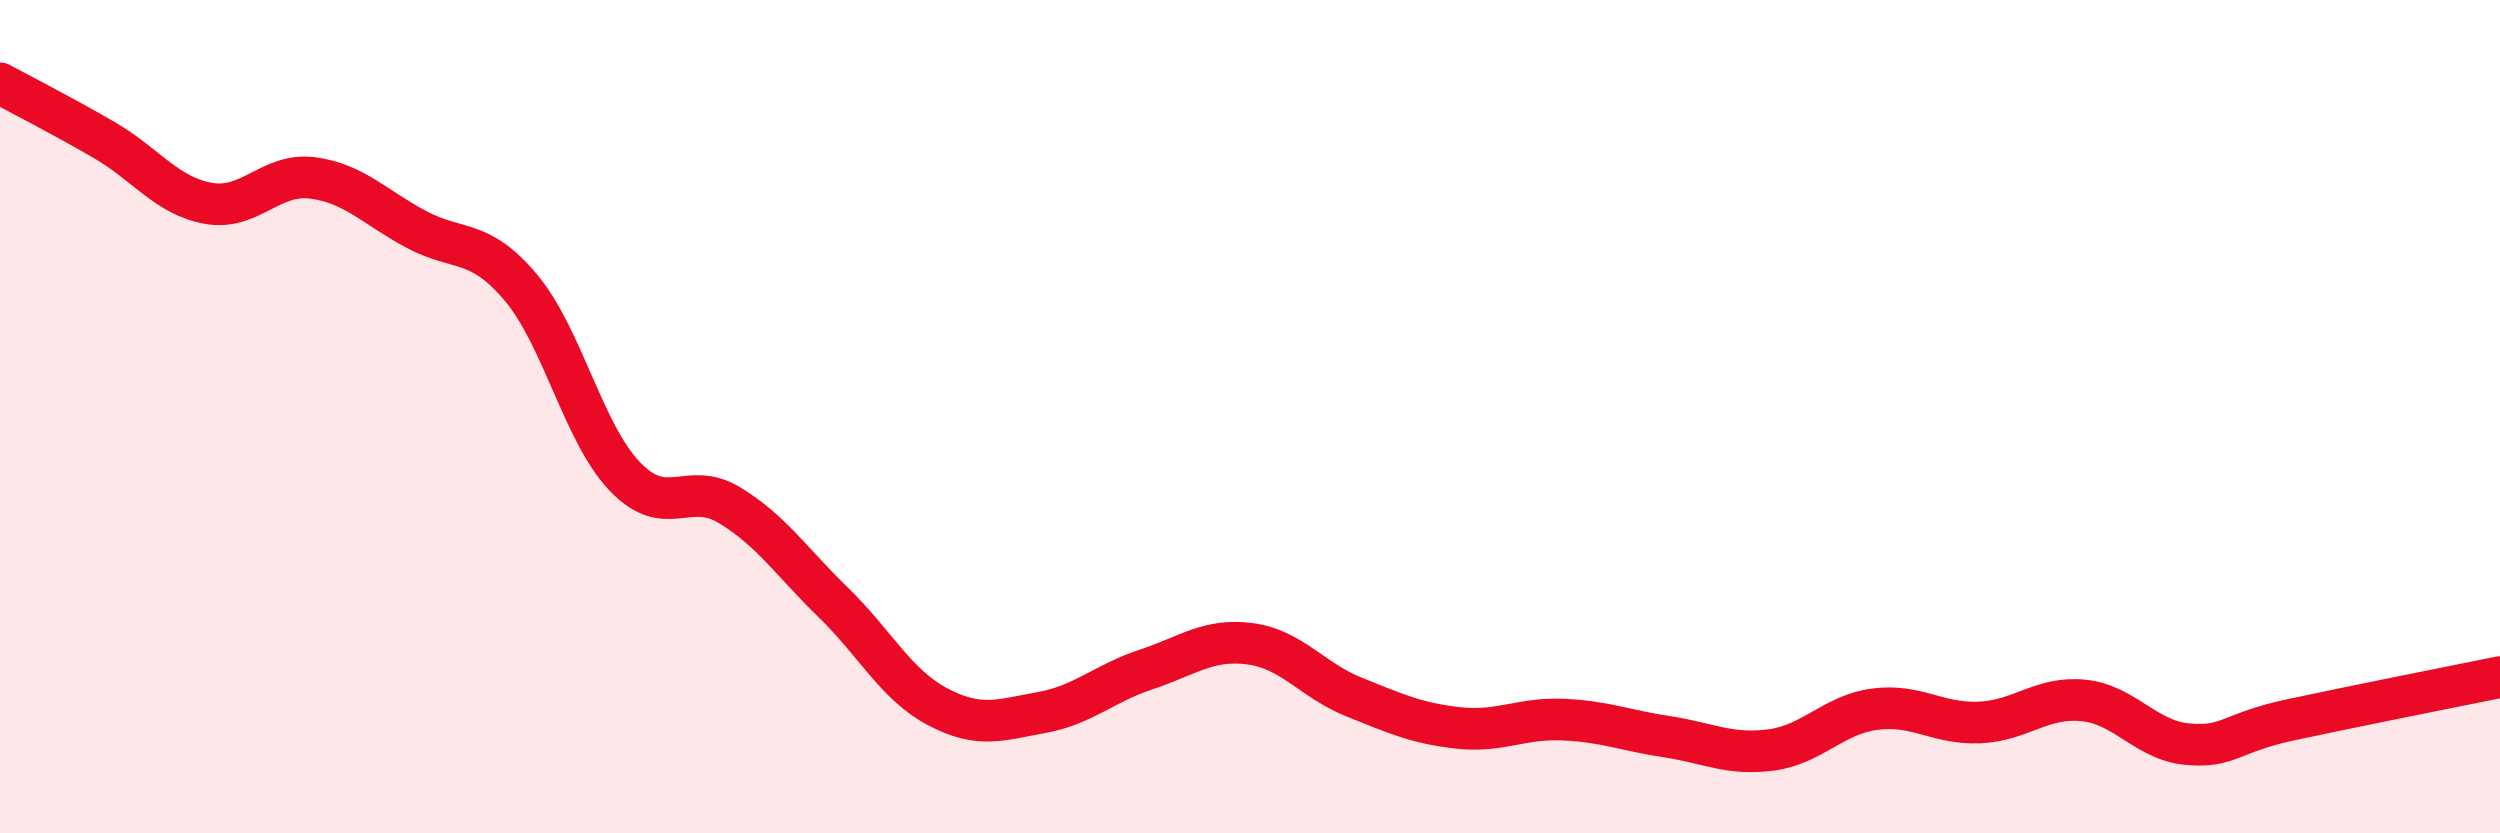
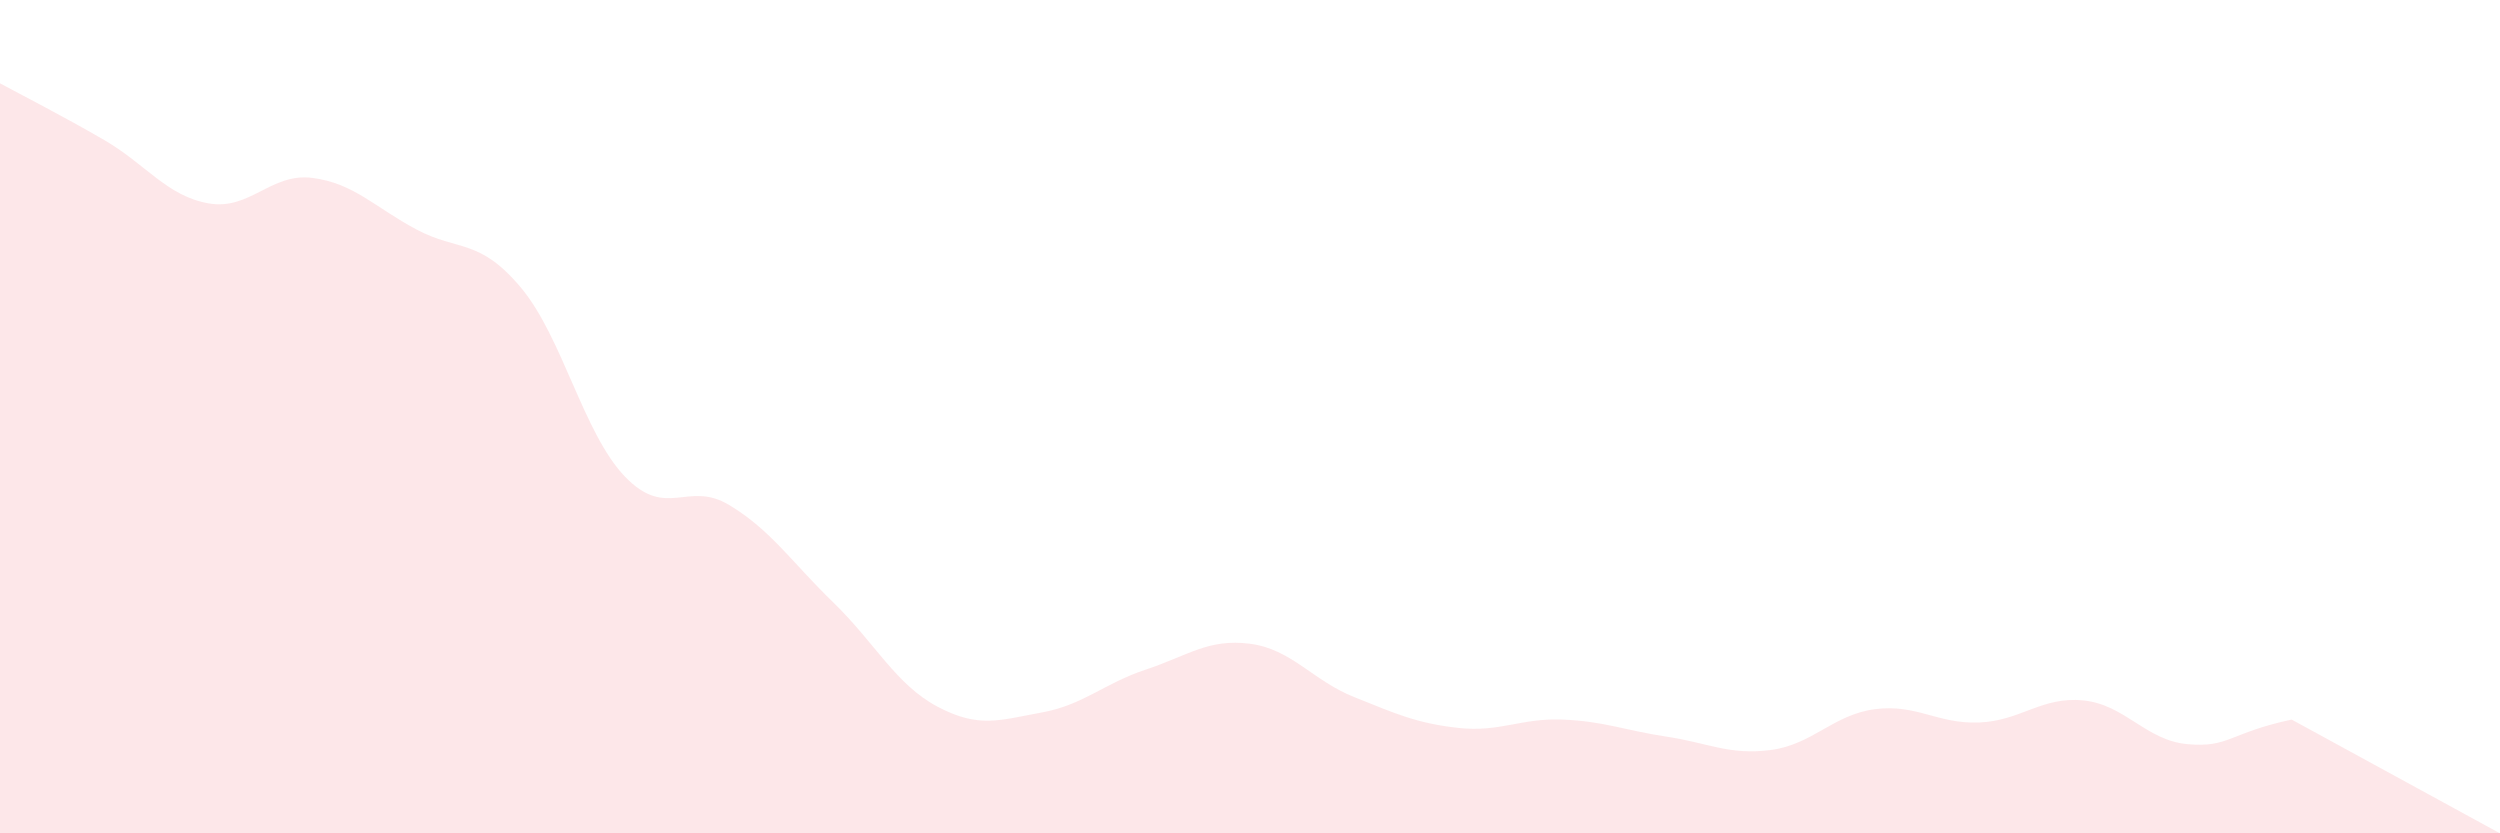
<svg xmlns="http://www.w3.org/2000/svg" width="60" height="20" viewBox="0 0 60 20">
-   <path d="M 0,2 C 0.5,2.27 1.5,2.78 2.5,3.36 C 3.5,3.94 4,4.7 5,4.88 C 6,5.06 6.5,4.14 7.5,4.27 C 8.5,4.4 9,4.98 10,5.51 C 11,6.04 11.5,5.71 12.5,6.9 C 13.5,8.09 14,10.4 15,11.44 C 16,12.48 16.5,11.52 17.5,12.12 C 18.5,12.72 19,13.49 20,14.46 C 21,15.43 21.5,16.43 22.5,16.96 C 23.5,17.49 24,17.28 25,17.1 C 26,16.92 26.5,16.4 27.5,16.07 C 28.5,15.74 29,15.32 30,15.45 C 31,15.58 31.5,16.33 32.5,16.73 C 33.5,17.13 34,17.36 35,17.47 C 36,17.58 36.5,17.23 37.5,17.27 C 38.5,17.31 39,17.53 40,17.68 C 41,17.83 41.5,18.13 42.5,18 C 43.5,17.87 44,17.15 45,17.02 C 46,16.89 46.5,17.38 47.5,17.34 C 48.5,17.3 49,16.71 50,16.81 C 51,16.91 51.5,17.77 52.5,17.86 C 53.5,17.95 53.5,17.59 55,17.27 C 56.5,16.95 59,16.45 60,16.25L60 20L0 20Z" fill="#EB0A25" opacity="0.1" stroke-linecap="round" stroke-linejoin="round" />
-   <path d="M 0,2 C 0.5,2.27 1.5,2.78 2.5,3.36 C 3.5,3.94 4,4.7 5,4.88 C 6,5.06 6.5,4.14 7.5,4.27 C 8.5,4.4 9,4.98 10,5.51 C 11,6.04 11.5,5.71 12.5,6.9 C 13.5,8.09 14,10.4 15,11.44 C 16,12.48 16.5,11.52 17.5,12.12 C 18.5,12.72 19,13.49 20,14.46 C 21,15.43 21.5,16.43 22.5,16.96 C 23.5,17.49 24,17.28 25,17.1 C 26,16.92 26.5,16.4 27.5,16.07 C 28.5,15.74 29,15.32 30,15.45 C 31,15.58 31.5,16.33 32.5,16.73 C 33.5,17.13 34,17.36 35,17.47 C 36,17.58 36.5,17.23 37.5,17.27 C 38.5,17.31 39,17.53 40,17.68 C 41,17.83 41.5,18.13 42.5,18 C 43.5,17.87 44,17.15 45,17.02 C 46,16.89 46.5,17.38 47.5,17.34 C 48.5,17.3 49,16.71 50,16.81 C 51,16.91 51.5,17.77 52.5,17.86 C 53.5,17.95 53.5,17.59 55,17.27 C 56.5,16.95 59,16.45 60,16.25" stroke="#EB0A25" stroke-width="1" fill="none" stroke-linecap="round" stroke-linejoin="round" />
+   <path d="M 0,2 C 0.5,2.27 1.5,2.78 2.5,3.36 C 3.5,3.94 4,4.7 5,4.88 C 6,5.06 6.5,4.14 7.5,4.27 C 8.5,4.4 9,4.98 10,5.51 C 11,6.04 11.5,5.71 12.5,6.9 C 13.5,8.09 14,10.4 15,11.44 C 16,12.48 16.5,11.52 17.5,12.12 C 18.5,12.72 19,13.49 20,14.46 C 21,15.43 21.5,16.43 22.5,16.96 C 23.5,17.49 24,17.28 25,17.1 C 26,16.92 26.5,16.4 27.5,16.07 C 28.5,15.74 29,15.32 30,15.45 C 31,15.58 31.5,16.33 32.5,16.73 C 33.5,17.13 34,17.36 35,17.47 C 36,17.58 36.5,17.23 37.5,17.27 C 38.5,17.31 39,17.53 40,17.68 C 41,17.83 41.5,18.13 42.5,18 C 43.5,17.87 44,17.15 45,17.02 C 46,16.89 46.5,17.38 47.5,17.34 C 48.5,17.3 49,16.71 50,16.81 C 51,16.91 51.5,17.77 52.5,17.86 C 53.5,17.95 53.5,17.59 55,17.27 L60 20L0 20Z" fill="#EB0A25" opacity="0.1" stroke-linecap="round" stroke-linejoin="round" />
</svg>